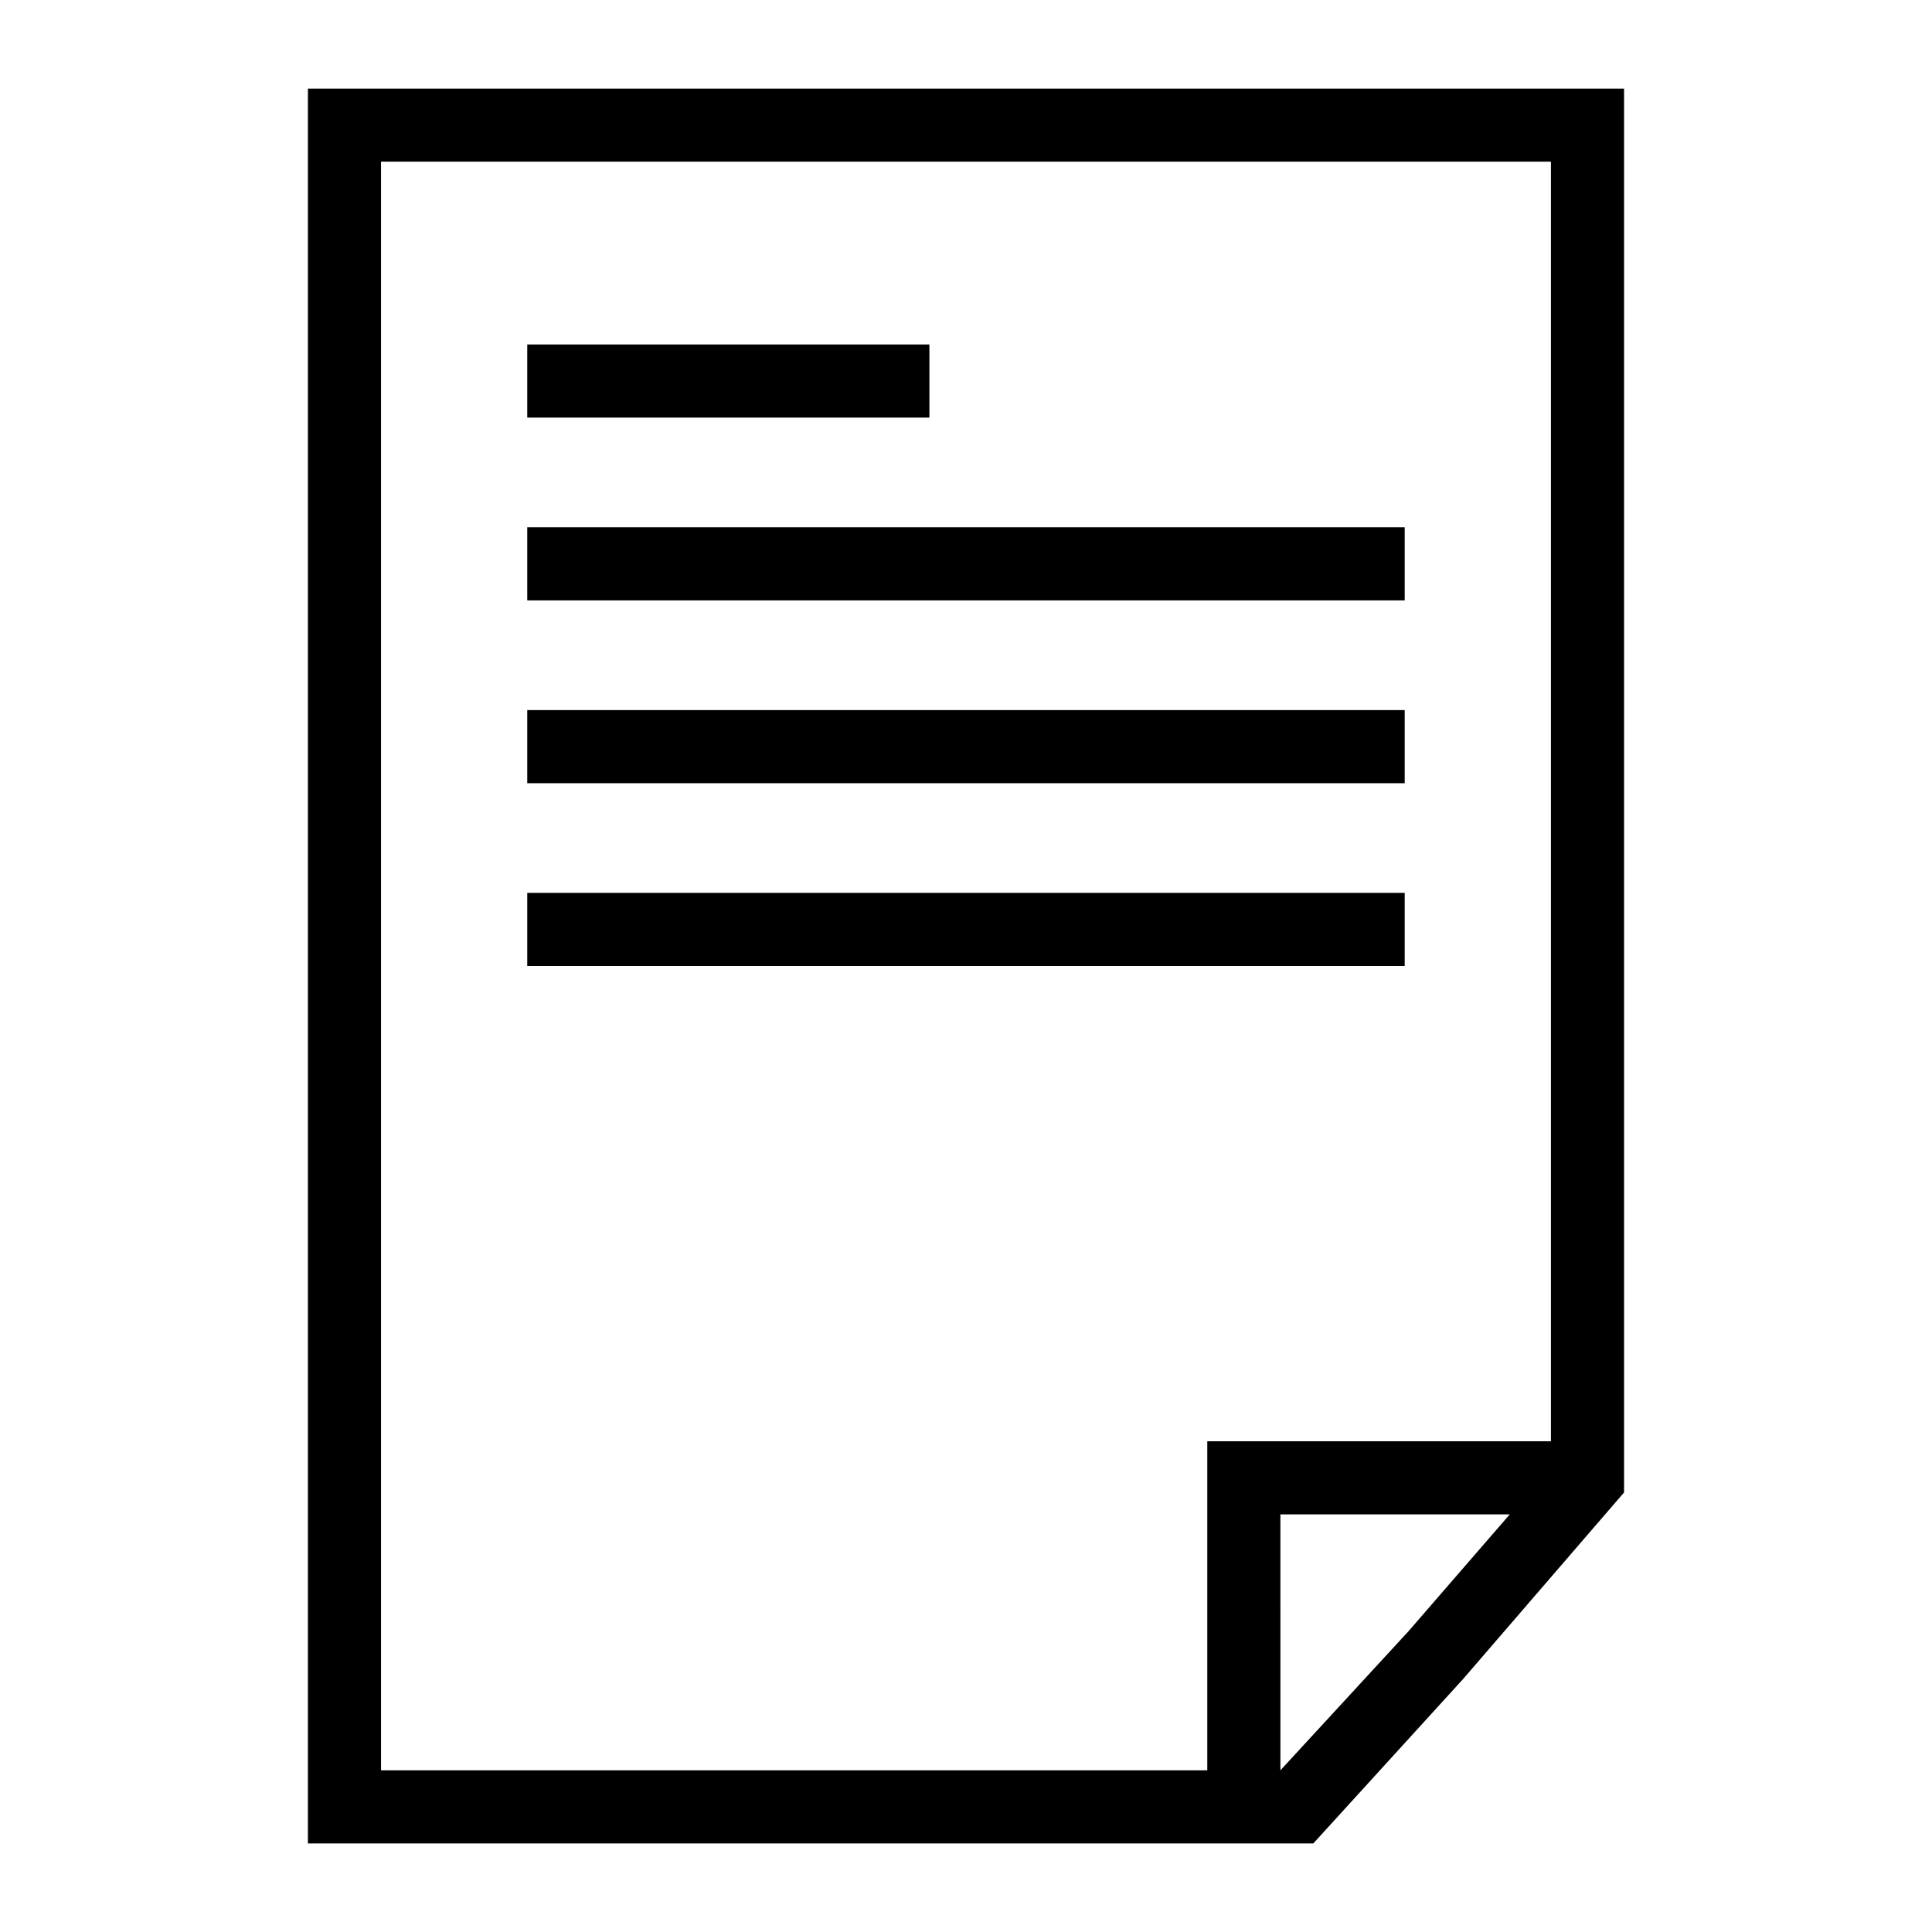
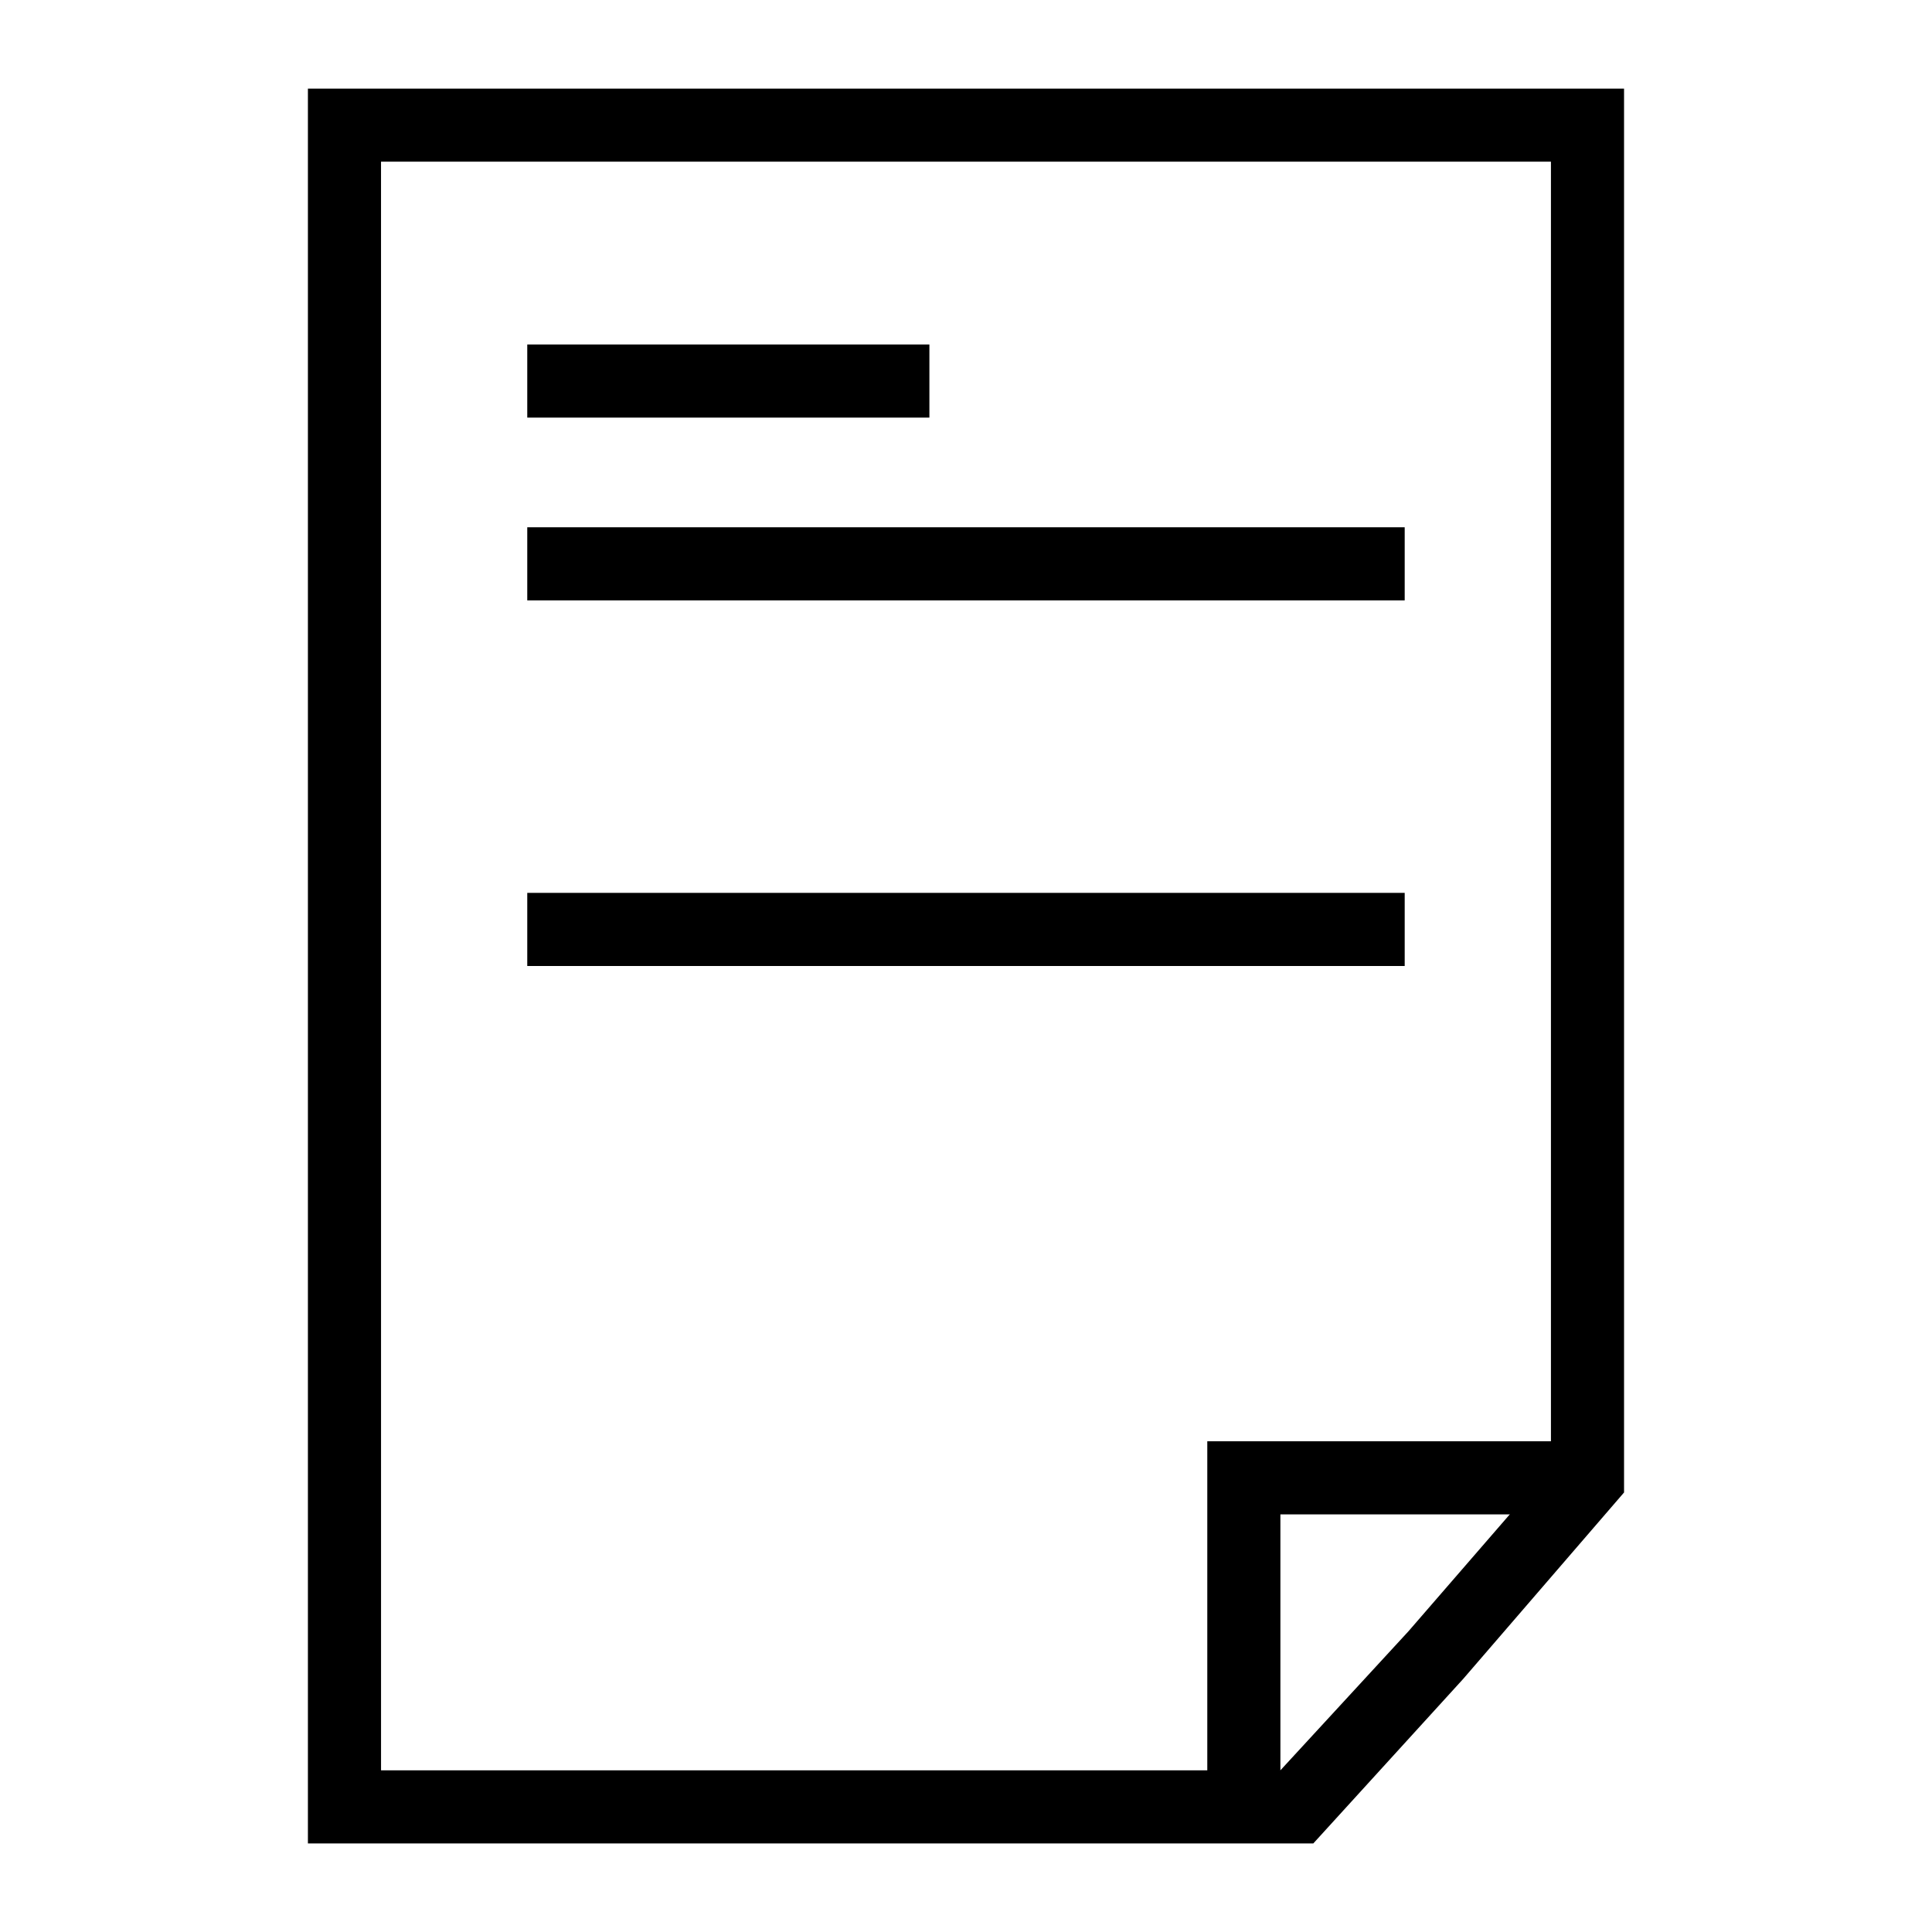
<svg xmlns="http://www.w3.org/2000/svg" fill="#000000" width="800px" height="800px" version="1.1" viewBox="144 144 512 512">
  <g>
    <path d="m483.32 622.84h-19.375v-96.887h100.76v19.379h-81.387z" />
    <path d="m492.04 632.53h-266.44v-465.05h348.79v372.04l-42.629 49.41zm-247.06-19.379h238.34l33.91-36.816 37.785-43.598v-345.89h-310.04z" />
    <path d="m283.73 235.29h106.57v19.379h-106.57z" />
    <path d="m283.73 283.73h232.53v19.379h-232.53z" />
-     <path d="m283.73 332.18h232.53v19.379h-232.53z" />
    <path d="m283.73 380.62h232.53v19.379h-232.53z" />
  </g>
</svg>